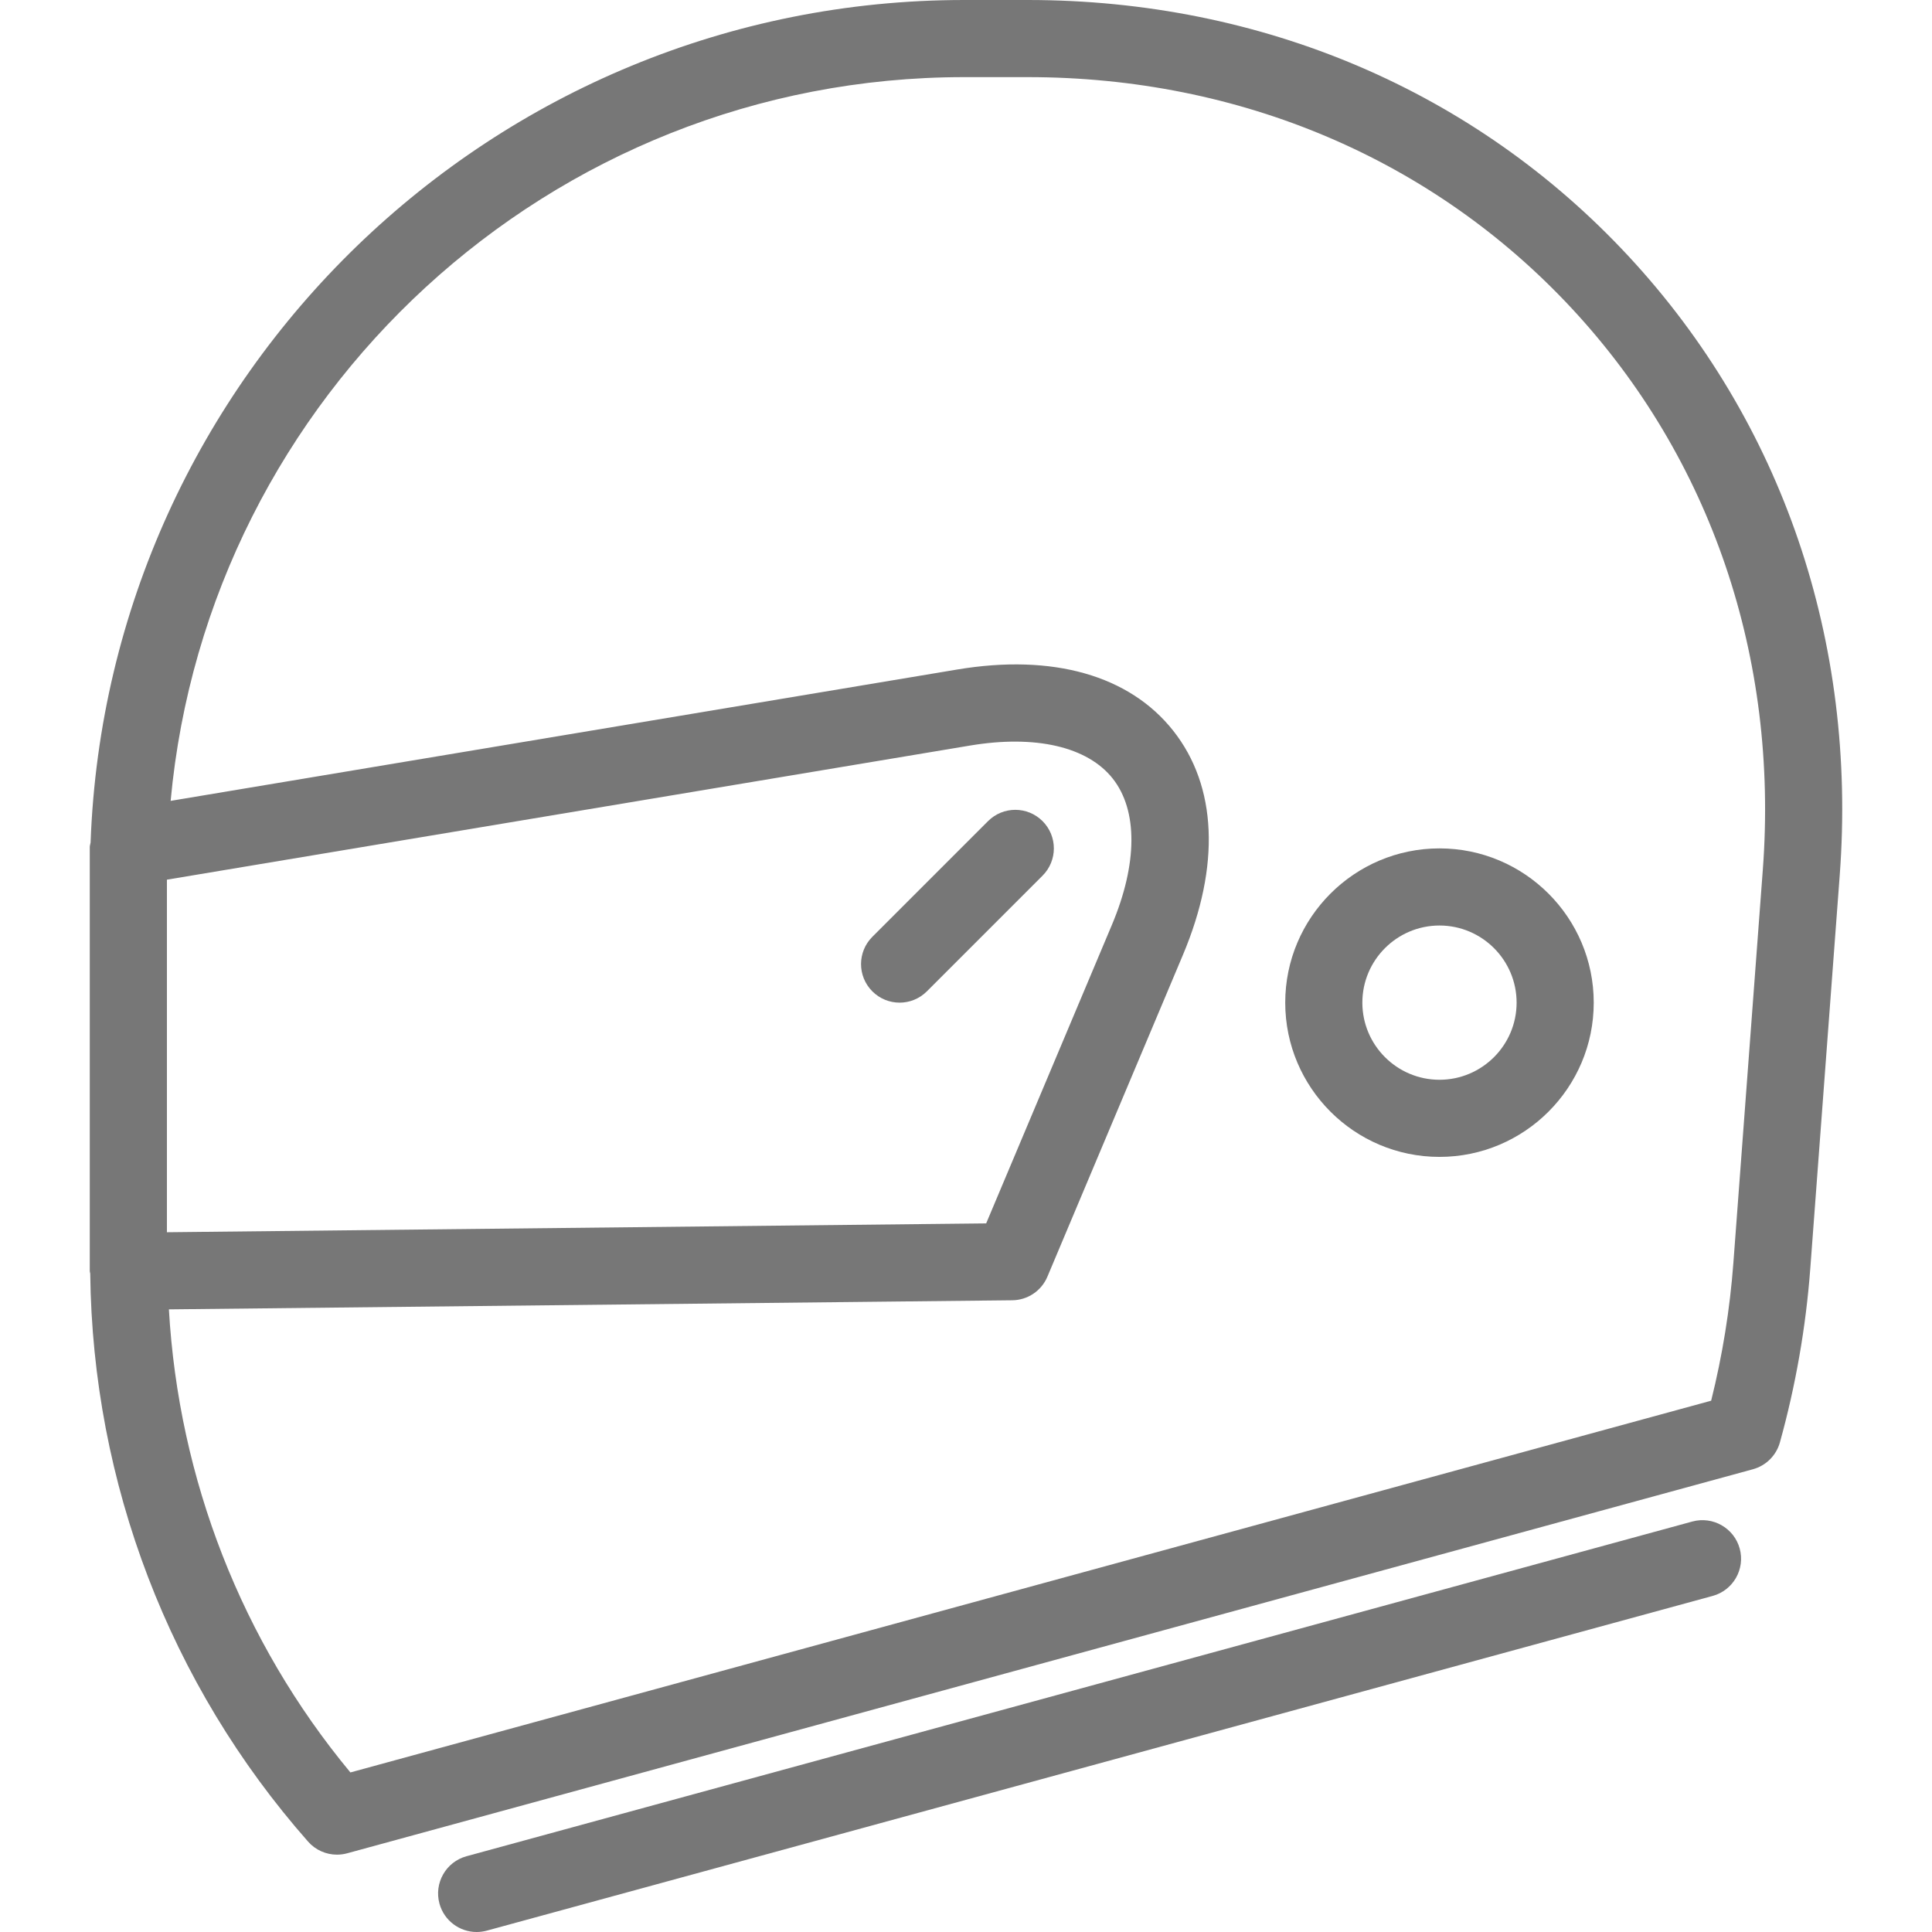
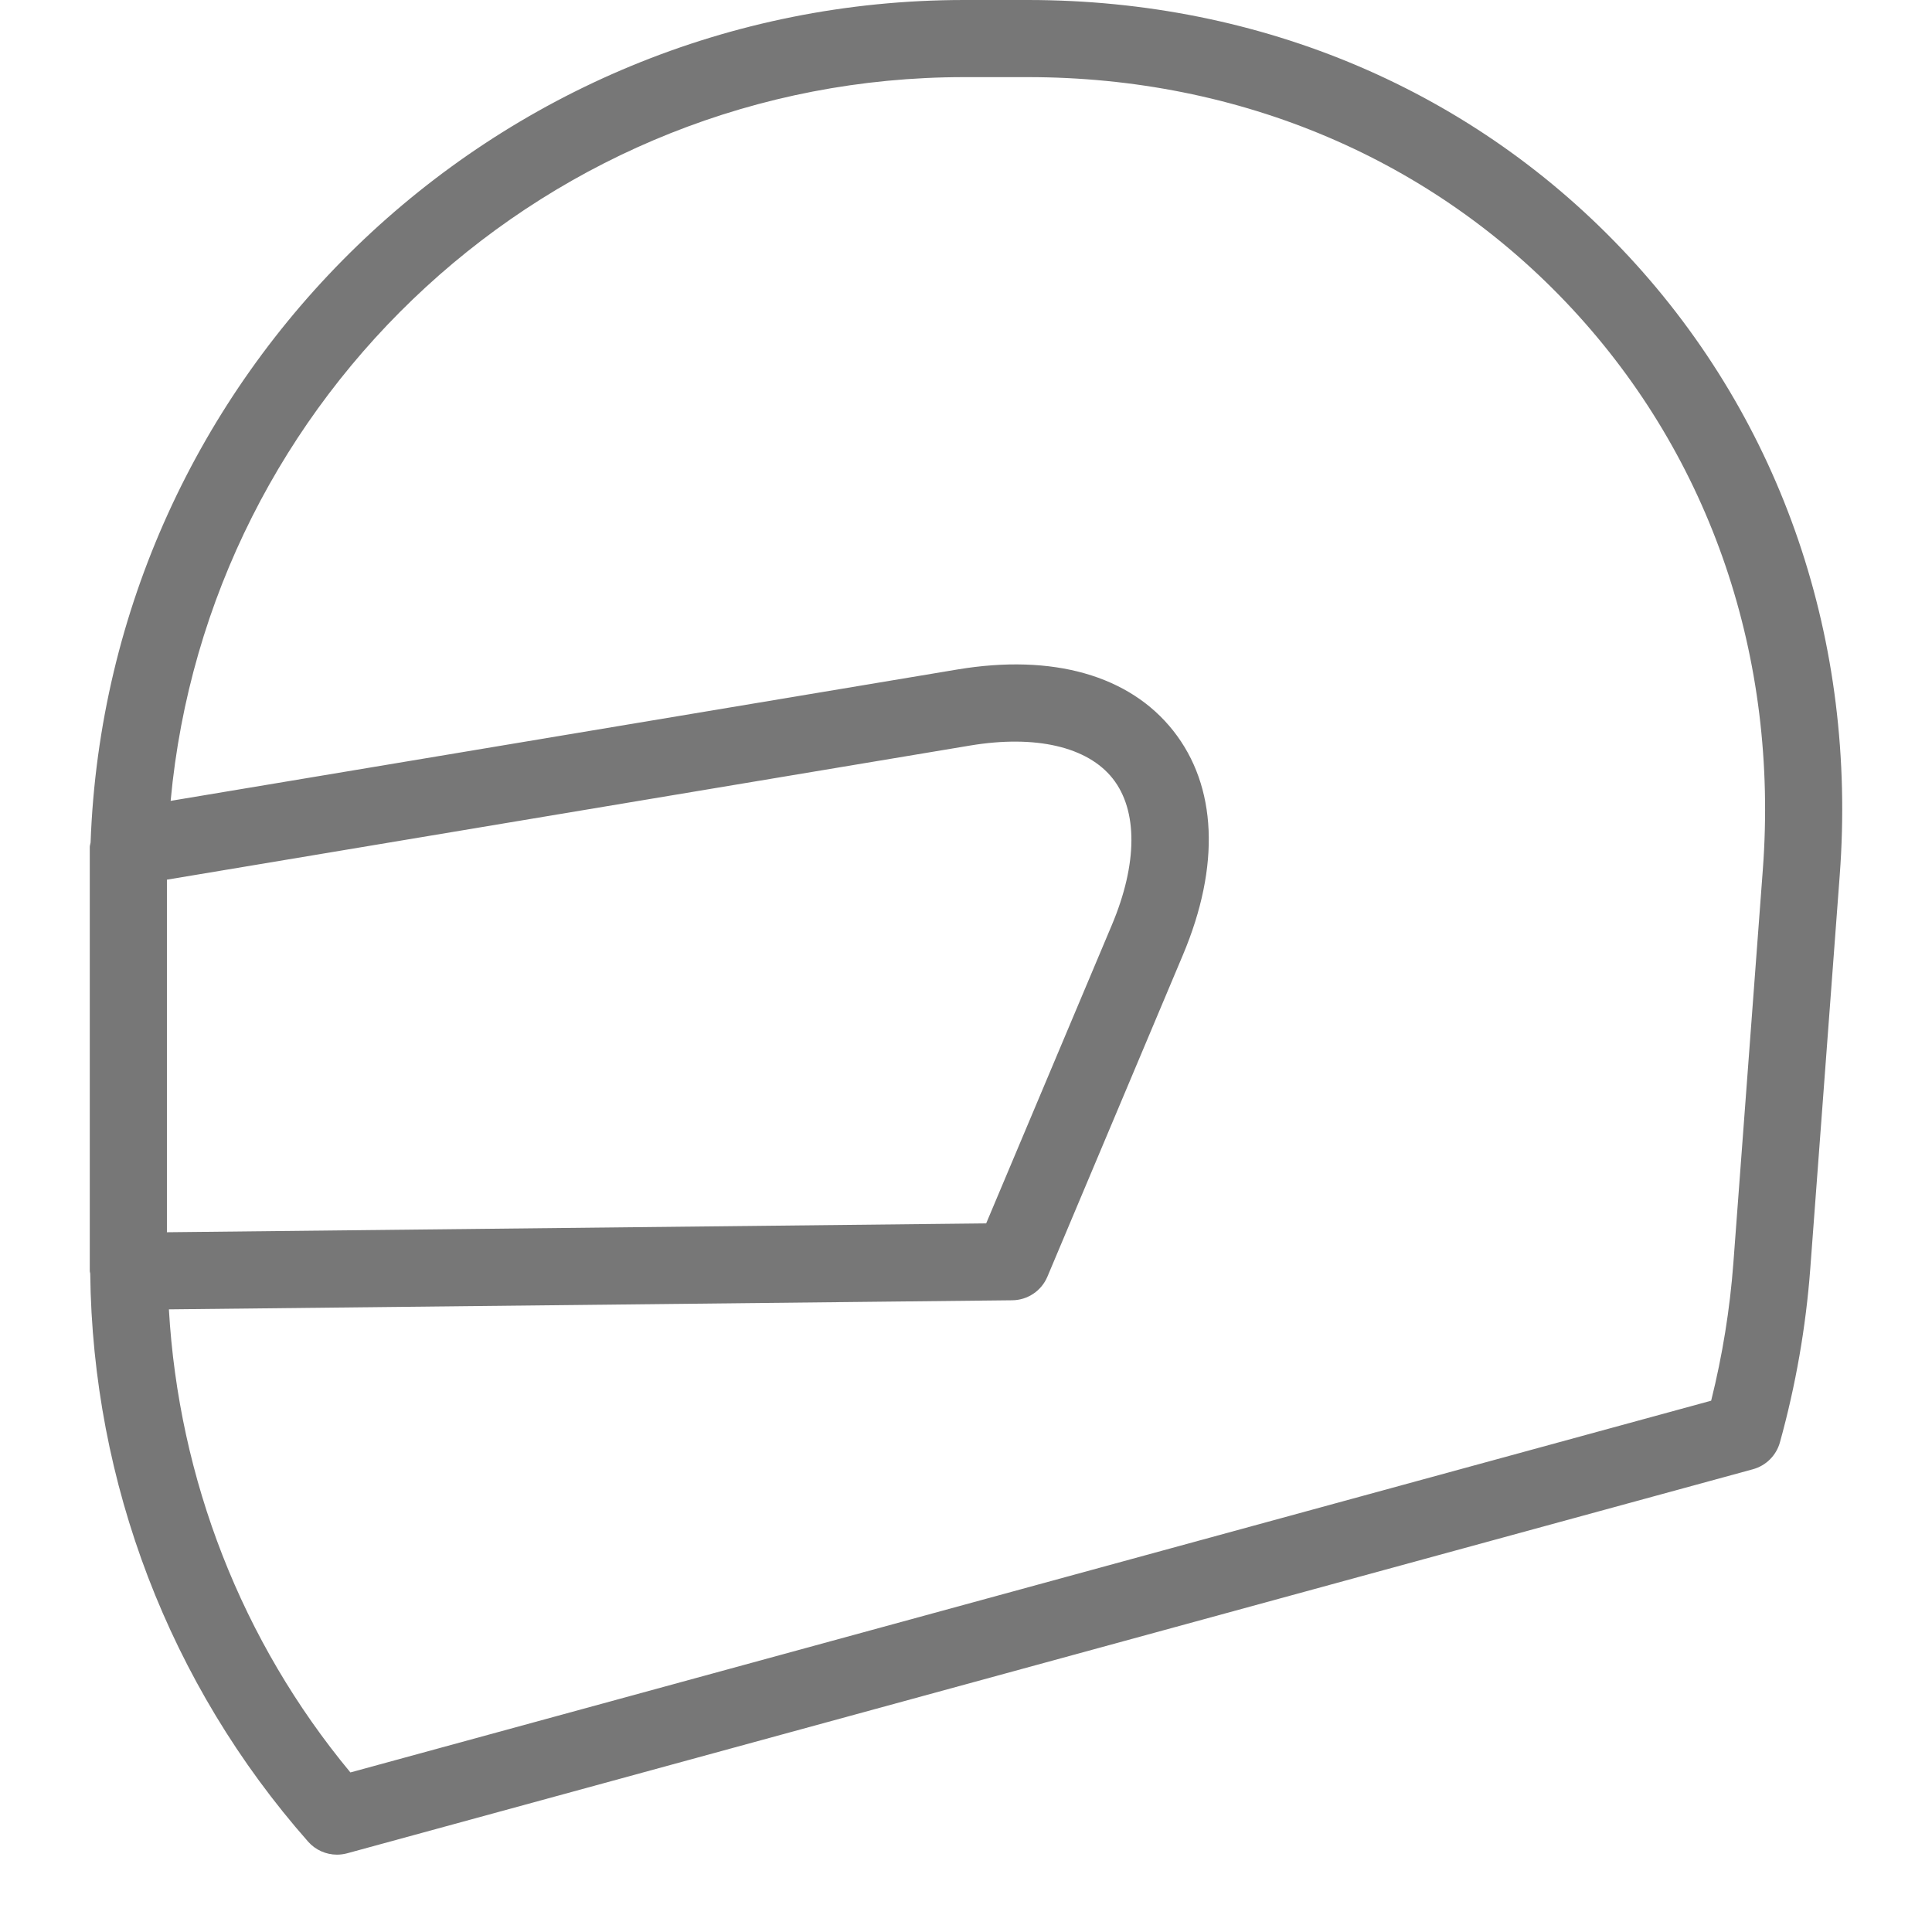
<svg xmlns="http://www.w3.org/2000/svg" version="1.1" id="Layer_1" x="0px" y="0px" viewBox="0 0 175.349 175.349" style="enable-background:new 0 0 175.349 175.349;" xml:space="preserve" width="512px" height="512px">
  <g>
    <g>
      <g>
        <path d="M147.825,23.273C133.898,8.265,114.527,0,93.281,0h-5.766C44.73,0,9.766,34.041,8.222,76.465     c-0.017,0.14-0.074,0.268-0.074,0.412v2.509v35.298v0.694c0,0.07,0.036,0.133,0.041,0.203     c0.215,19.012,7.194,37.295,19.771,51.562c0.673,0.766,1.636,1.186,2.625,1.186c0.308,0,0.617-0.041,0.923-0.123l127.589-34.857     c1.189-0.325,2.119-1.254,2.449-2.441c1.432-5.158,2.358-10.463,2.755-15.764l2.673-35.701     C168.562,58.239,161.76,38.291,147.825,23.273z M15.149,79.84l72.902-12.175c5.932-0.988,10.652,0.103,12.941,2.997     c2.287,2.895,2.259,7.735-0.075,13.279l-11.412,27.094l-74.356,0.804V79.84z M159.995,78.924l-2.673,35.701     c-0.314,4.194-0.991,8.391-2.017,12.503L31.802,160.867c-9.869-11.894-15.588-26.622-16.473-42.029l76.547-0.825     c1.394-0.014,2.647-0.858,3.187-2.143l12.303-29.21c3.406-8.084,3.093-15.306-0.882-20.337     c-3.975-5.031-10.934-7.003-19.585-5.561L15.487,72.687C18.881,35.905,49.872,7,87.515,7h5.766     c19.277,0,36.825,7.472,49.414,21.034C155.29,41.607,161.434,59.681,159.995,78.924z" fill="#777777" />
-         <path d="M130.648,77c-7.72,0-14,6.279-14,14s6.28,14,14,14c7.72,0,14-6.279,14-14S138.367,77,130.648,77z M130.648,98     c-3.86,0-7-3.141-7-7s3.139-7,7-7s7,3.141,7,7S134.508,98,130.648,98z" fill="#777777" />
-         <path d="M94.623,74.526c-1.367-1.367-3.582-1.367-4.949,0l-10.5,10.5c-1.367,1.367-1.367,3.582,0,4.949     C79.857,90.658,80.752,91,81.648,91s1.791-0.342,2.475-1.025l10.5-10.5C95.99,78.108,95.99,75.893,94.623,74.526z" fill="#777777" />
-         <path d="M153.598,138.093L42.341,168.472c-1.866,0.509-2.965,2.434-2.456,4.3c0.426,1.555,1.835,2.577,3.375,2.577     c0.304,0,0.615-0.041,0.923-0.123l111.257-30.379c1.866-0.509,2.965-2.434,2.456-4.3     C157.385,138.684,155.454,137.587,153.598,138.093z" fill="#777777" />
      </g>
    </g>
  </g>
  <g>
</g>
  <g>
</g>
  <g>
</g>
  <g>
</g>
  <g>
</g>
  <g>
</g>
  <g>
</g>
  <g>
</g>
  <g>
</g>
  <g>
</g>
  <g>
</g>
  <g>
</g>
  <g>
</g>
  <g>
</g>
  <g>
</g>
</svg>